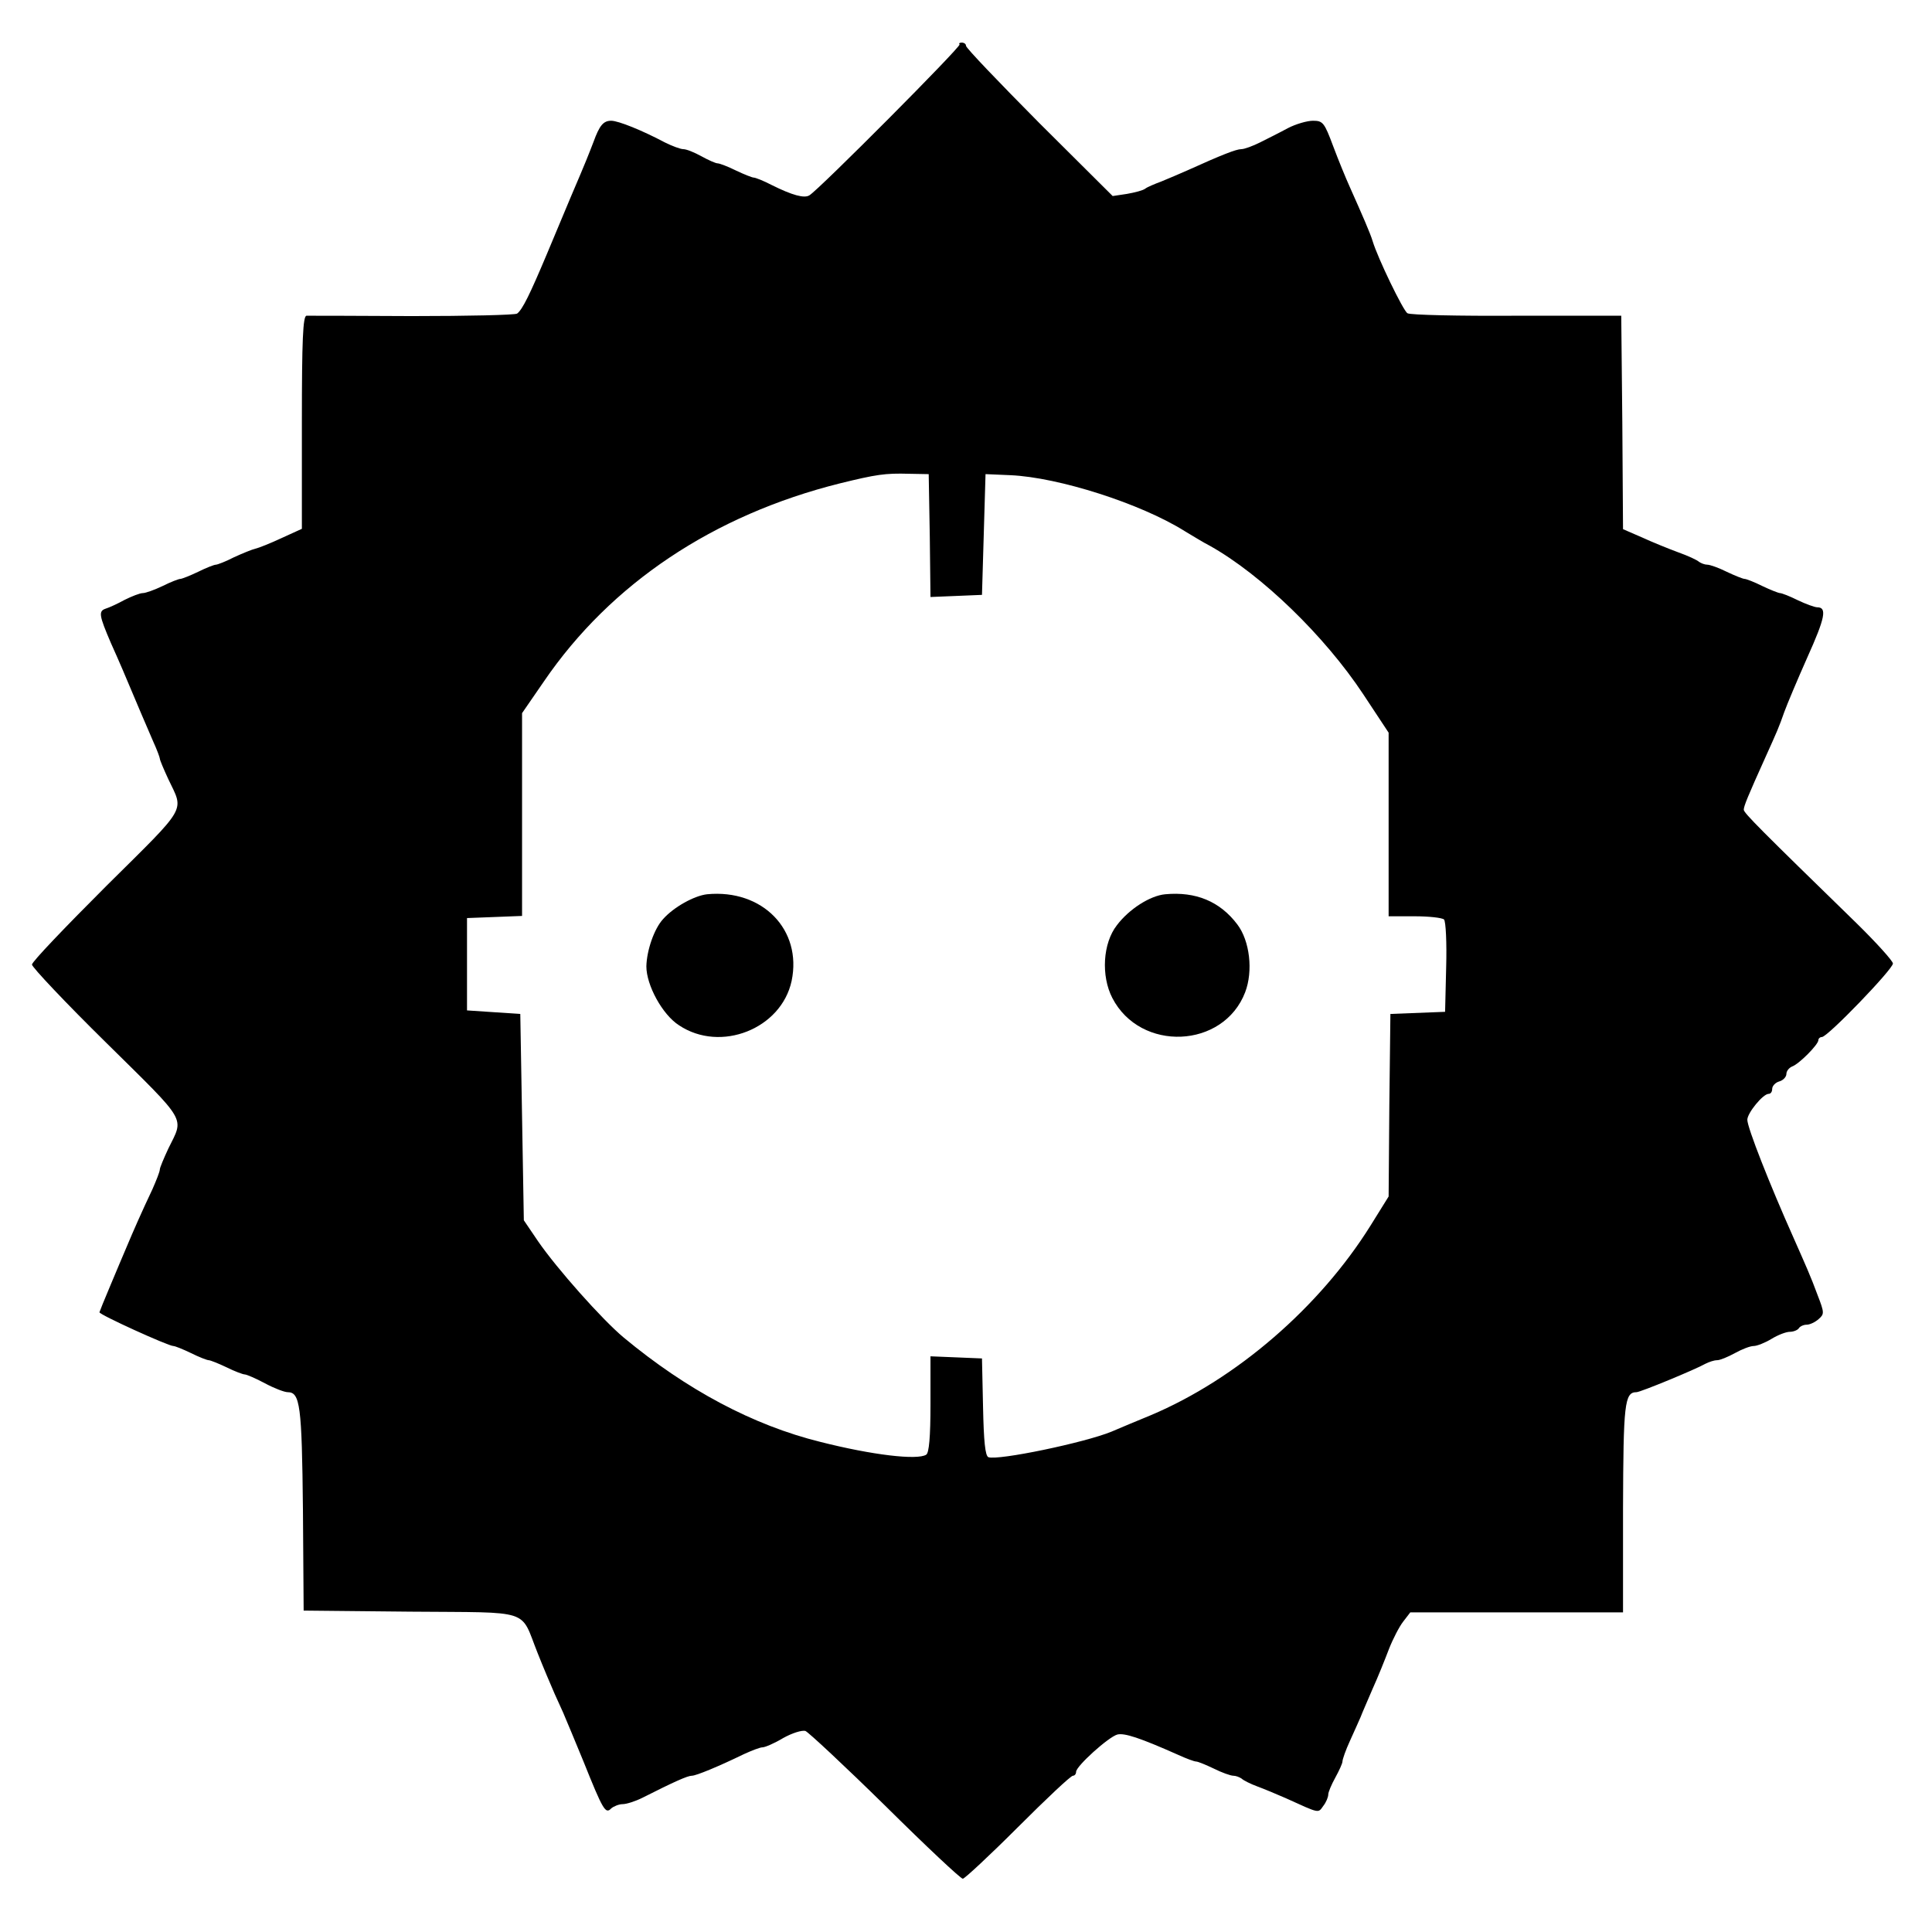
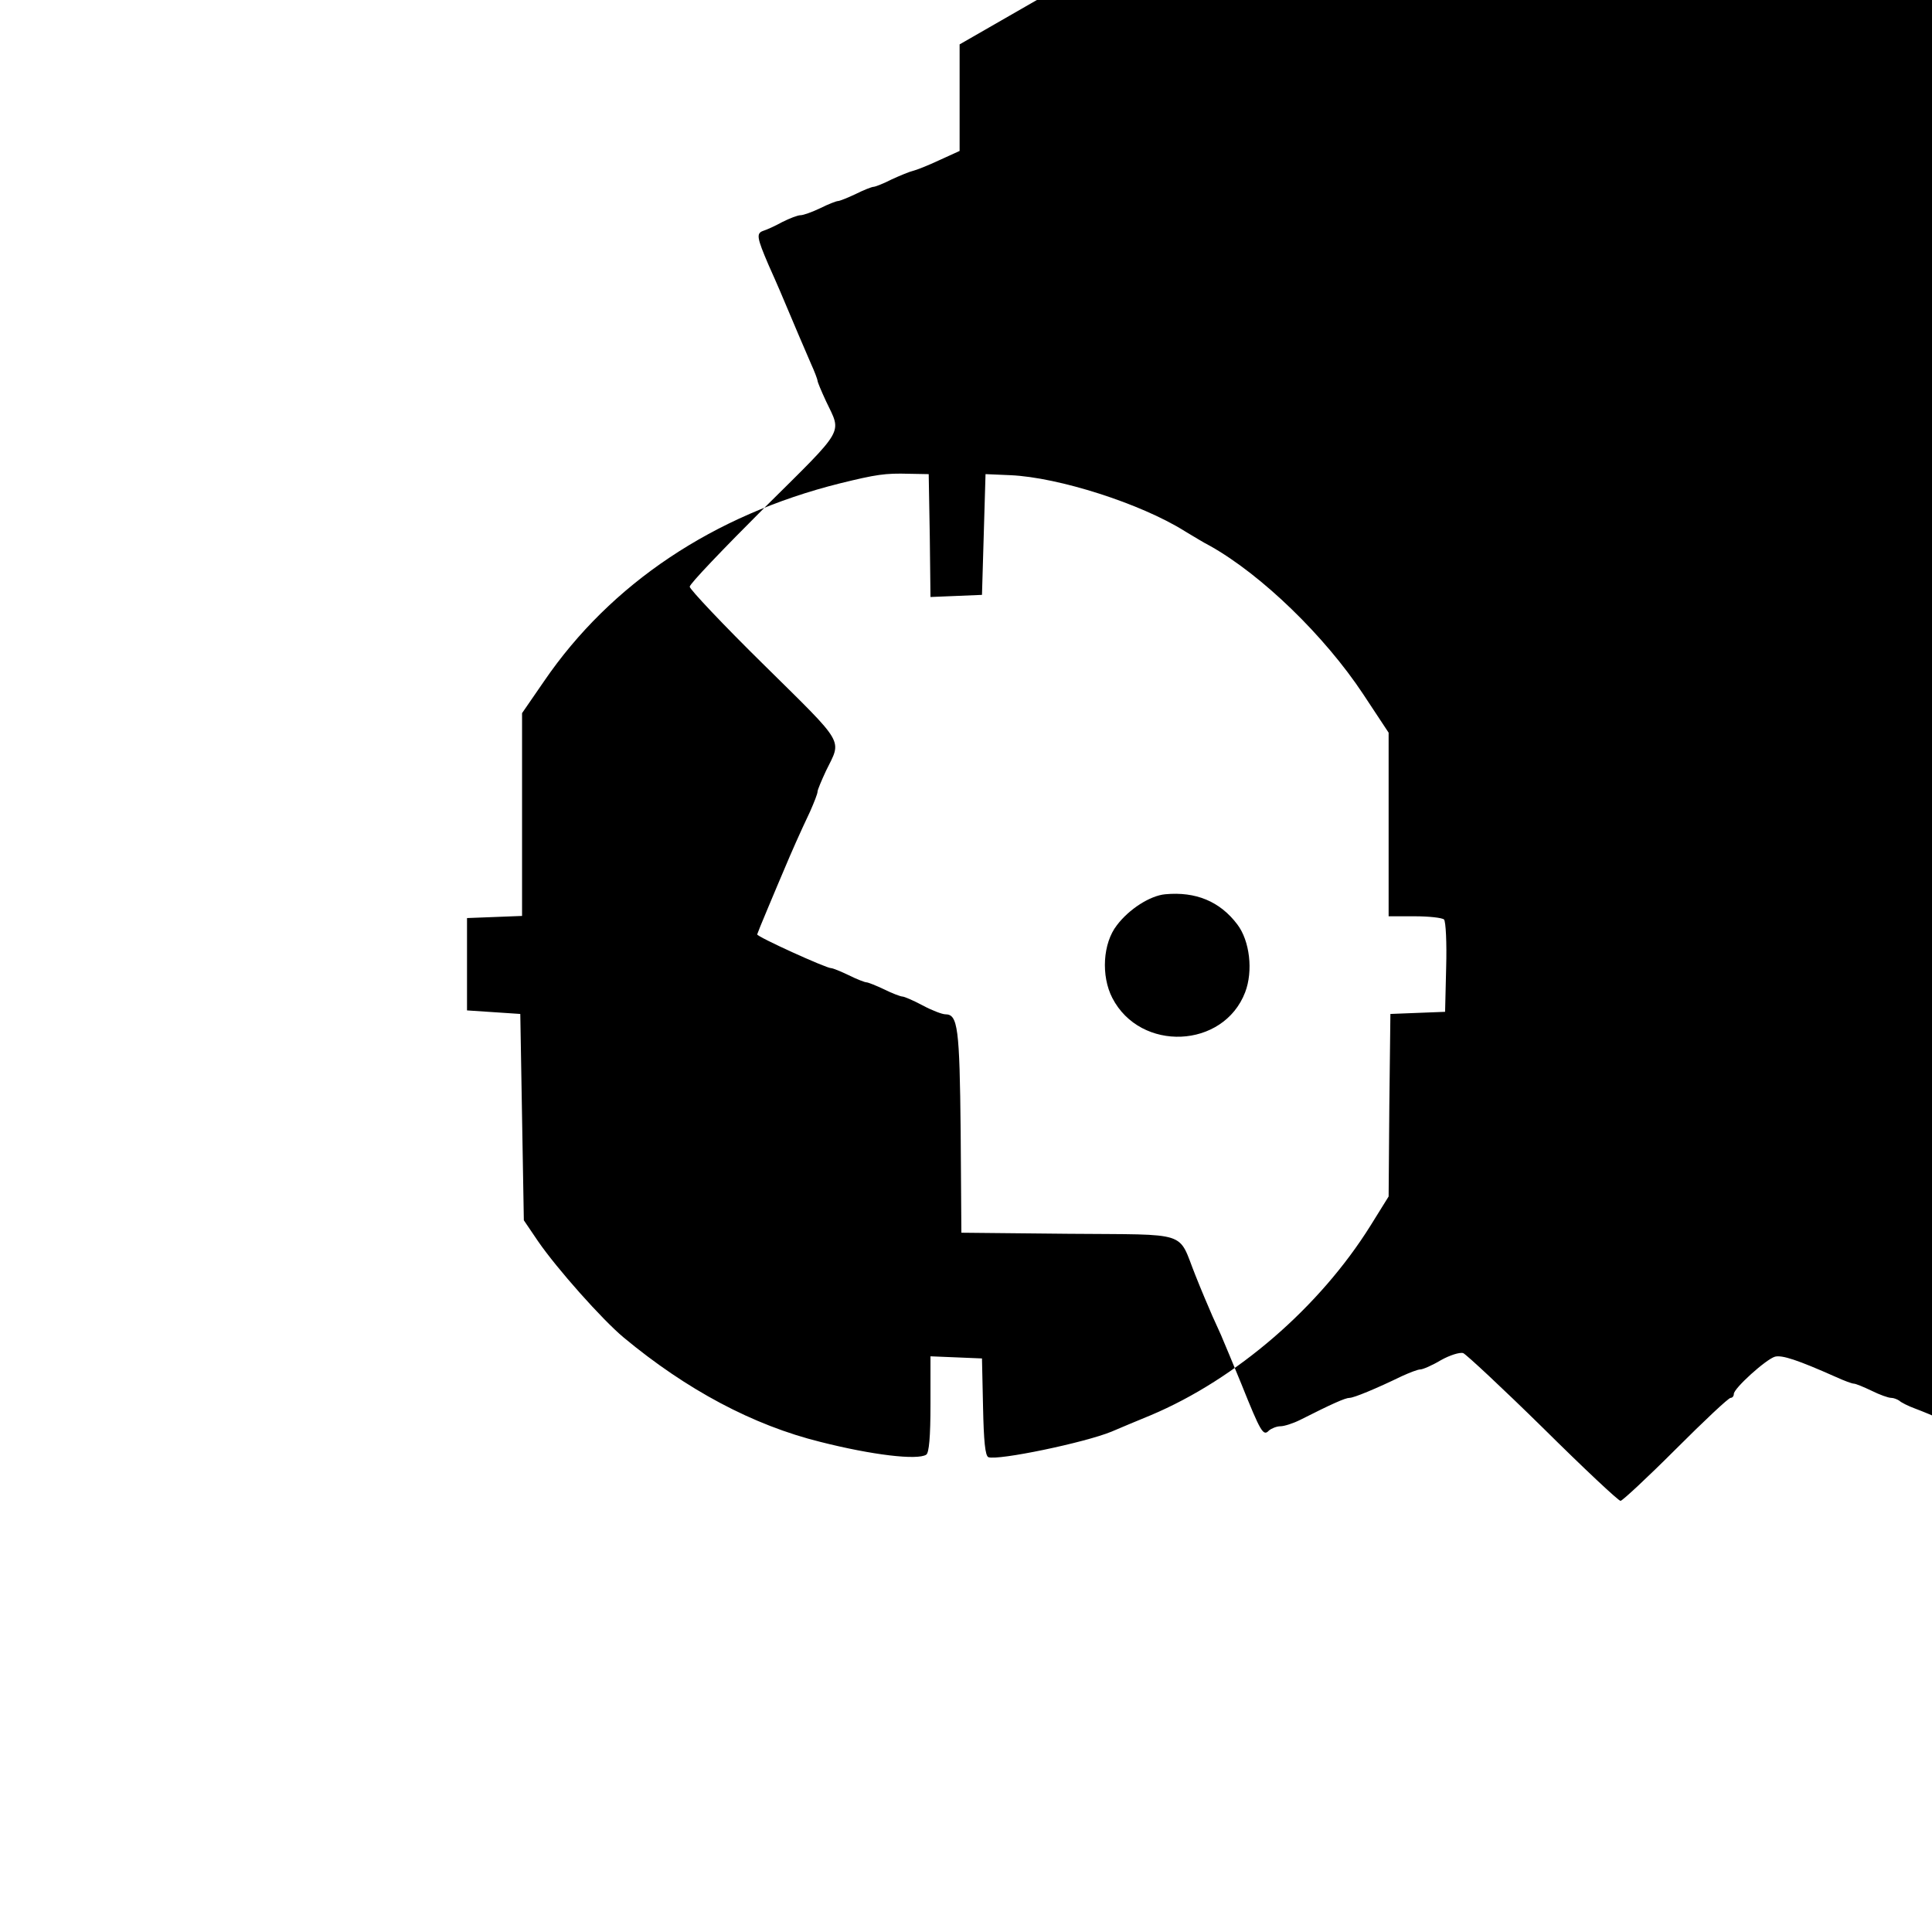
<svg xmlns="http://www.w3.org/2000/svg" version="1.0" width="544pt" height="544pt" viewBox="0 0 544 544" preserveAspectRatio="xMidYMid meet">
  <g transform="translate(0,544) scale(0.1,-0.1)" fill="#000000" stroke="none">
-     <path d="M2702 5315 c5 -6 -396 -409 -423 -425 -14 -9 -48 0 -106 29 -23 12 -46 21 -51 21 -4 0 -27 9 -50 20 -22 11 -46 20 -51 20 -6 0 -26 9 -46 20 -20 11 -42 20 -51 20 -8 0 -32 9 -52 19 -64 34 -131 61 -151 61 -22 0 -33 -13 -50 -60 -14 -36 -19 -50 -64 -155 -14 -33 -44 -105 -67 -160 -48 -114 -69 -157 -84 -168 -6 -4 -139 -7 -296 -7 -157 1 -291 1 -297 1 -10 -1 -13 -68 -13 -300 l0 -300 -57 -26 c-32 -15 -65 -28 -74 -30 -9 -2 -36 -13 -60 -24 -23 -12 -47 -21 -51 -21 -5 0 -28 -9 -50 -20 -23 -11 -46 -20 -50 -20 -5 0 -28 -9 -50 -20 -23 -11 -48 -20 -56 -20 -8 0 -31 -9 -51 -19 -20 -11 -44 -22 -54 -25 -20 -7 -18 -19 15 -96 11 -25 26 -58 33 -75 42 -100 70 -165 86 -202 11 -24 19 -46 19 -49 0 -4 11 -30 24 -58 44 -93 57 -71 -174 -300 -115 -115 -210 -214 -210 -222 0 -7 94 -107 210 -221 231 -228 218 -207 174 -297 -13 -28 -24 -54 -24 -59 0 -6 -10 -31 -21 -56 -29 -61 -54 -118 -72 -161 -8 -19 -29 -68 -46 -109 -17 -40 -31 -75 -31 -76 0 -7 194 -95 208 -95 5 0 27 -9 50 -20 22 -11 45 -20 50 -20 4 0 27 -9 50 -20 22 -11 46 -20 51 -20 5 0 31 -11 57 -25 26 -14 55 -25 64 -25 35 0 40 -37 43 -330 l2 -285 301 -3 c347 -3 307 10 358 -117 15 -38 37 -90 48 -115 11 -25 25 -54 29 -65 5 -11 28 -67 52 -125 55 -137 62 -149 78 -132 7 6 22 12 32 12 11 0 36 8 56 18 89 45 127 62 139 62 12 0 75 26 147 61 22 10 45 19 52 19 7 0 33 11 58 26 25 14 53 23 63 20 9 -4 110 -98 225 -211 114 -113 212 -205 218 -205 5 0 75 65 155 145 80 80 149 145 155 145 5 0 9 5 9 11 0 16 91 98 116 105 20 5 63 -9 171 -57 24 -11 46 -19 51 -19 5 0 27 -9 50 -20 22 -11 47 -20 55 -20 7 0 17 -4 23 -8 5 -5 25 -15 44 -22 19 -7 55 -22 80 -33 97 -44 91 -43 106 -22 8 10 14 25 14 32 0 7 9 28 20 48 11 20 20 40 20 45 0 6 9 32 21 58 12 26 25 56 30 67 4 11 20 47 34 80 15 33 35 83 46 112 11 28 29 63 40 77 l20 26 300 0 299 0 0 293 c1 294 4 327 38 327 11 0 166 64 194 80 10 5 24 10 33 10 8 0 30 9 50 20 20 11 43 20 53 20 9 0 32 9 50 20 18 11 41 20 52 20 10 0 22 5 25 10 3 5 13 10 22 10 9 0 24 7 34 16 16 14 16 18 -3 67 -19 52 -34 85 -68 162 -67 150 -130 310 -130 332 0 19 44 73 60 73 6 0 10 6 10 14 0 8 9 18 20 21 11 3 20 13 20 21 0 8 7 17 16 21 20 7 74 62 74 74 0 5 5 9 10 9 16 0 200 191 200 207 0 7 -46 58 -102 113 -270 263 -318 311 -318 320 0 10 11 37 62 150 32 71 37 82 52 125 8 22 37 91 65 154 50 111 56 141 28 141 -7 0 -32 9 -55 20 -22 11 -45 20 -50 20 -4 0 -27 9 -50 20 -22 11 -45 20 -50 20 -4 0 -27 9 -50 20 -22 11 -47 20 -55 20 -7 0 -17 4 -23 8 -5 5 -31 17 -59 27 -27 10 -74 29 -102 42 l-53 23 -2 301 -3 300 -295 0 c-162 -1 -300 2 -307 7 -12 7 -84 156 -98 203 -7 23 -28 71 -65 154 -10 22 -31 73 -46 113 -25 67 -29 72 -57 72 -16 0 -48 -9 -71 -21 -22 -12 -58 -30 -78 -40 -20 -10 -44 -19 -53 -19 -14 0 -55 -16 -150 -59 -22 -10 -56 -24 -75 -32 -19 -7 -40 -16 -45 -20 -6 -5 -29 -11 -52 -15 l-40 -6 -207 206 c-113 114 -206 211 -206 217 0 5 -5 9 -12 9 -6 0 -9 -2 -6 -5z m-84 -1383 l2 -173 73 3 72 3 5 170 5 170 70 -3 c136 -6 367 -80 490 -157 22 -13 54 -33 72 -42 146 -82 323 -254 431 -417 l72 -109 0 -259 0 -258 73 0 c40 0 77 -4 83 -9 5 -6 8 -65 6 -135 l-3 -125 -77 -3 -77 -3 -3 -257 -2 -257 -51 -82 c-143 -229 -377 -432 -619 -534 -36 -15 -85 -35 -110 -46 -75 -31 -320 -82 -347 -72 -9 4 -13 45 -15 141 l-3 137 -72 3 -73 3 0 -135 c0 -92 -4 -137 -12 -142 -25 -16 -152 -1 -298 36 -190 47 -377 147 -554 294 -61 51 -188 194 -241 271 l-40 59 -5 290 -5 291 -75 5 -75 5 0 130 0 130 78 3 77 3 0 285 0 286 62 90 c188 275 477 468 833 557 102 25 127 29 195 27 l55 -1 3 -173z" />
-     <path d="M1991 2922 c-36 -4 -94 -36 -124 -70 -25 -27 -46 -88 -47 -133 0 -53 45 -136 92 -166 117 -78 288 -10 317 125 30 144 -82 259 -238 244z" />
+     <path d="M2702 5315 l0 -300 -57 -26 c-32 -15 -65 -28 -74 -30 -9 -2 -36 -13 -60 -24 -23 -12 -47 -21 -51 -21 -5 0 -28 -9 -50 -20 -23 -11 -46 -20 -50 -20 -5 0 -28 -9 -50 -20 -23 -11 -48 -20 -56 -20 -8 0 -31 -9 -51 -19 -20 -11 -44 -22 -54 -25 -20 -7 -18 -19 15 -96 11 -25 26 -58 33 -75 42 -100 70 -165 86 -202 11 -24 19 -46 19 -49 0 -4 11 -30 24 -58 44 -93 57 -71 -174 -300 -115 -115 -210 -214 -210 -222 0 -7 94 -107 210 -221 231 -228 218 -207 174 -297 -13 -28 -24 -54 -24 -59 0 -6 -10 -31 -21 -56 -29 -61 -54 -118 -72 -161 -8 -19 -29 -68 -46 -109 -17 -40 -31 -75 -31 -76 0 -7 194 -95 208 -95 5 0 27 -9 50 -20 22 -11 45 -20 50 -20 4 0 27 -9 50 -20 22 -11 46 -20 51 -20 5 0 31 -11 57 -25 26 -14 55 -25 64 -25 35 0 40 -37 43 -330 l2 -285 301 -3 c347 -3 307 10 358 -117 15 -38 37 -90 48 -115 11 -25 25 -54 29 -65 5 -11 28 -67 52 -125 55 -137 62 -149 78 -132 7 6 22 12 32 12 11 0 36 8 56 18 89 45 127 62 139 62 12 0 75 26 147 61 22 10 45 19 52 19 7 0 33 11 58 26 25 14 53 23 63 20 9 -4 110 -98 225 -211 114 -113 212 -205 218 -205 5 0 75 65 155 145 80 80 149 145 155 145 5 0 9 5 9 11 0 16 91 98 116 105 20 5 63 -9 171 -57 24 -11 46 -19 51 -19 5 0 27 -9 50 -20 22 -11 47 -20 55 -20 7 0 17 -4 23 -8 5 -5 25 -15 44 -22 19 -7 55 -22 80 -33 97 -44 91 -43 106 -22 8 10 14 25 14 32 0 7 9 28 20 48 11 20 20 40 20 45 0 6 9 32 21 58 12 26 25 56 30 67 4 11 20 47 34 80 15 33 35 83 46 112 11 28 29 63 40 77 l20 26 300 0 299 0 0 293 c1 294 4 327 38 327 11 0 166 64 194 80 10 5 24 10 33 10 8 0 30 9 50 20 20 11 43 20 53 20 9 0 32 9 50 20 18 11 41 20 52 20 10 0 22 5 25 10 3 5 13 10 22 10 9 0 24 7 34 16 16 14 16 18 -3 67 -19 52 -34 85 -68 162 -67 150 -130 310 -130 332 0 19 44 73 60 73 6 0 10 6 10 14 0 8 9 18 20 21 11 3 20 13 20 21 0 8 7 17 16 21 20 7 74 62 74 74 0 5 5 9 10 9 16 0 200 191 200 207 0 7 -46 58 -102 113 -270 263 -318 311 -318 320 0 10 11 37 62 150 32 71 37 82 52 125 8 22 37 91 65 154 50 111 56 141 28 141 -7 0 -32 9 -55 20 -22 11 -45 20 -50 20 -4 0 -27 9 -50 20 -22 11 -45 20 -50 20 -4 0 -27 9 -50 20 -22 11 -47 20 -55 20 -7 0 -17 4 -23 8 -5 5 -31 17 -59 27 -27 10 -74 29 -102 42 l-53 23 -2 301 -3 300 -295 0 c-162 -1 -300 2 -307 7 -12 7 -84 156 -98 203 -7 23 -28 71 -65 154 -10 22 -31 73 -46 113 -25 67 -29 72 -57 72 -16 0 -48 -9 -71 -21 -22 -12 -58 -30 -78 -40 -20 -10 -44 -19 -53 -19 -14 0 -55 -16 -150 -59 -22 -10 -56 -24 -75 -32 -19 -7 -40 -16 -45 -20 -6 -5 -29 -11 -52 -15 l-40 -6 -207 206 c-113 114 -206 211 -206 217 0 5 -5 9 -12 9 -6 0 -9 -2 -6 -5z m-84 -1383 l2 -173 73 3 72 3 5 170 5 170 70 -3 c136 -6 367 -80 490 -157 22 -13 54 -33 72 -42 146 -82 323 -254 431 -417 l72 -109 0 -259 0 -258 73 0 c40 0 77 -4 83 -9 5 -6 8 -65 6 -135 l-3 -125 -77 -3 -77 -3 -3 -257 -2 -257 -51 -82 c-143 -229 -377 -432 -619 -534 -36 -15 -85 -35 -110 -46 -75 -31 -320 -82 -347 -72 -9 4 -13 45 -15 141 l-3 137 -72 3 -73 3 0 -135 c0 -92 -4 -137 -12 -142 -25 -16 -152 -1 -298 36 -190 47 -377 147 -554 294 -61 51 -188 194 -241 271 l-40 59 -5 290 -5 291 -75 5 -75 5 0 130 0 130 78 3 77 3 0 285 0 286 62 90 c188 275 477 468 833 557 102 25 127 29 195 27 l55 -1 3 -173z" />
    <path d="M3281 2922 c-43 -4 -102 -42 -136 -87 -40 -51 -45 -143 -13 -205 79 -153 313 -143 374 16 23 60 13 145 -22 191 -49 65 -117 93 -203 85z" />
  </g>
</svg>